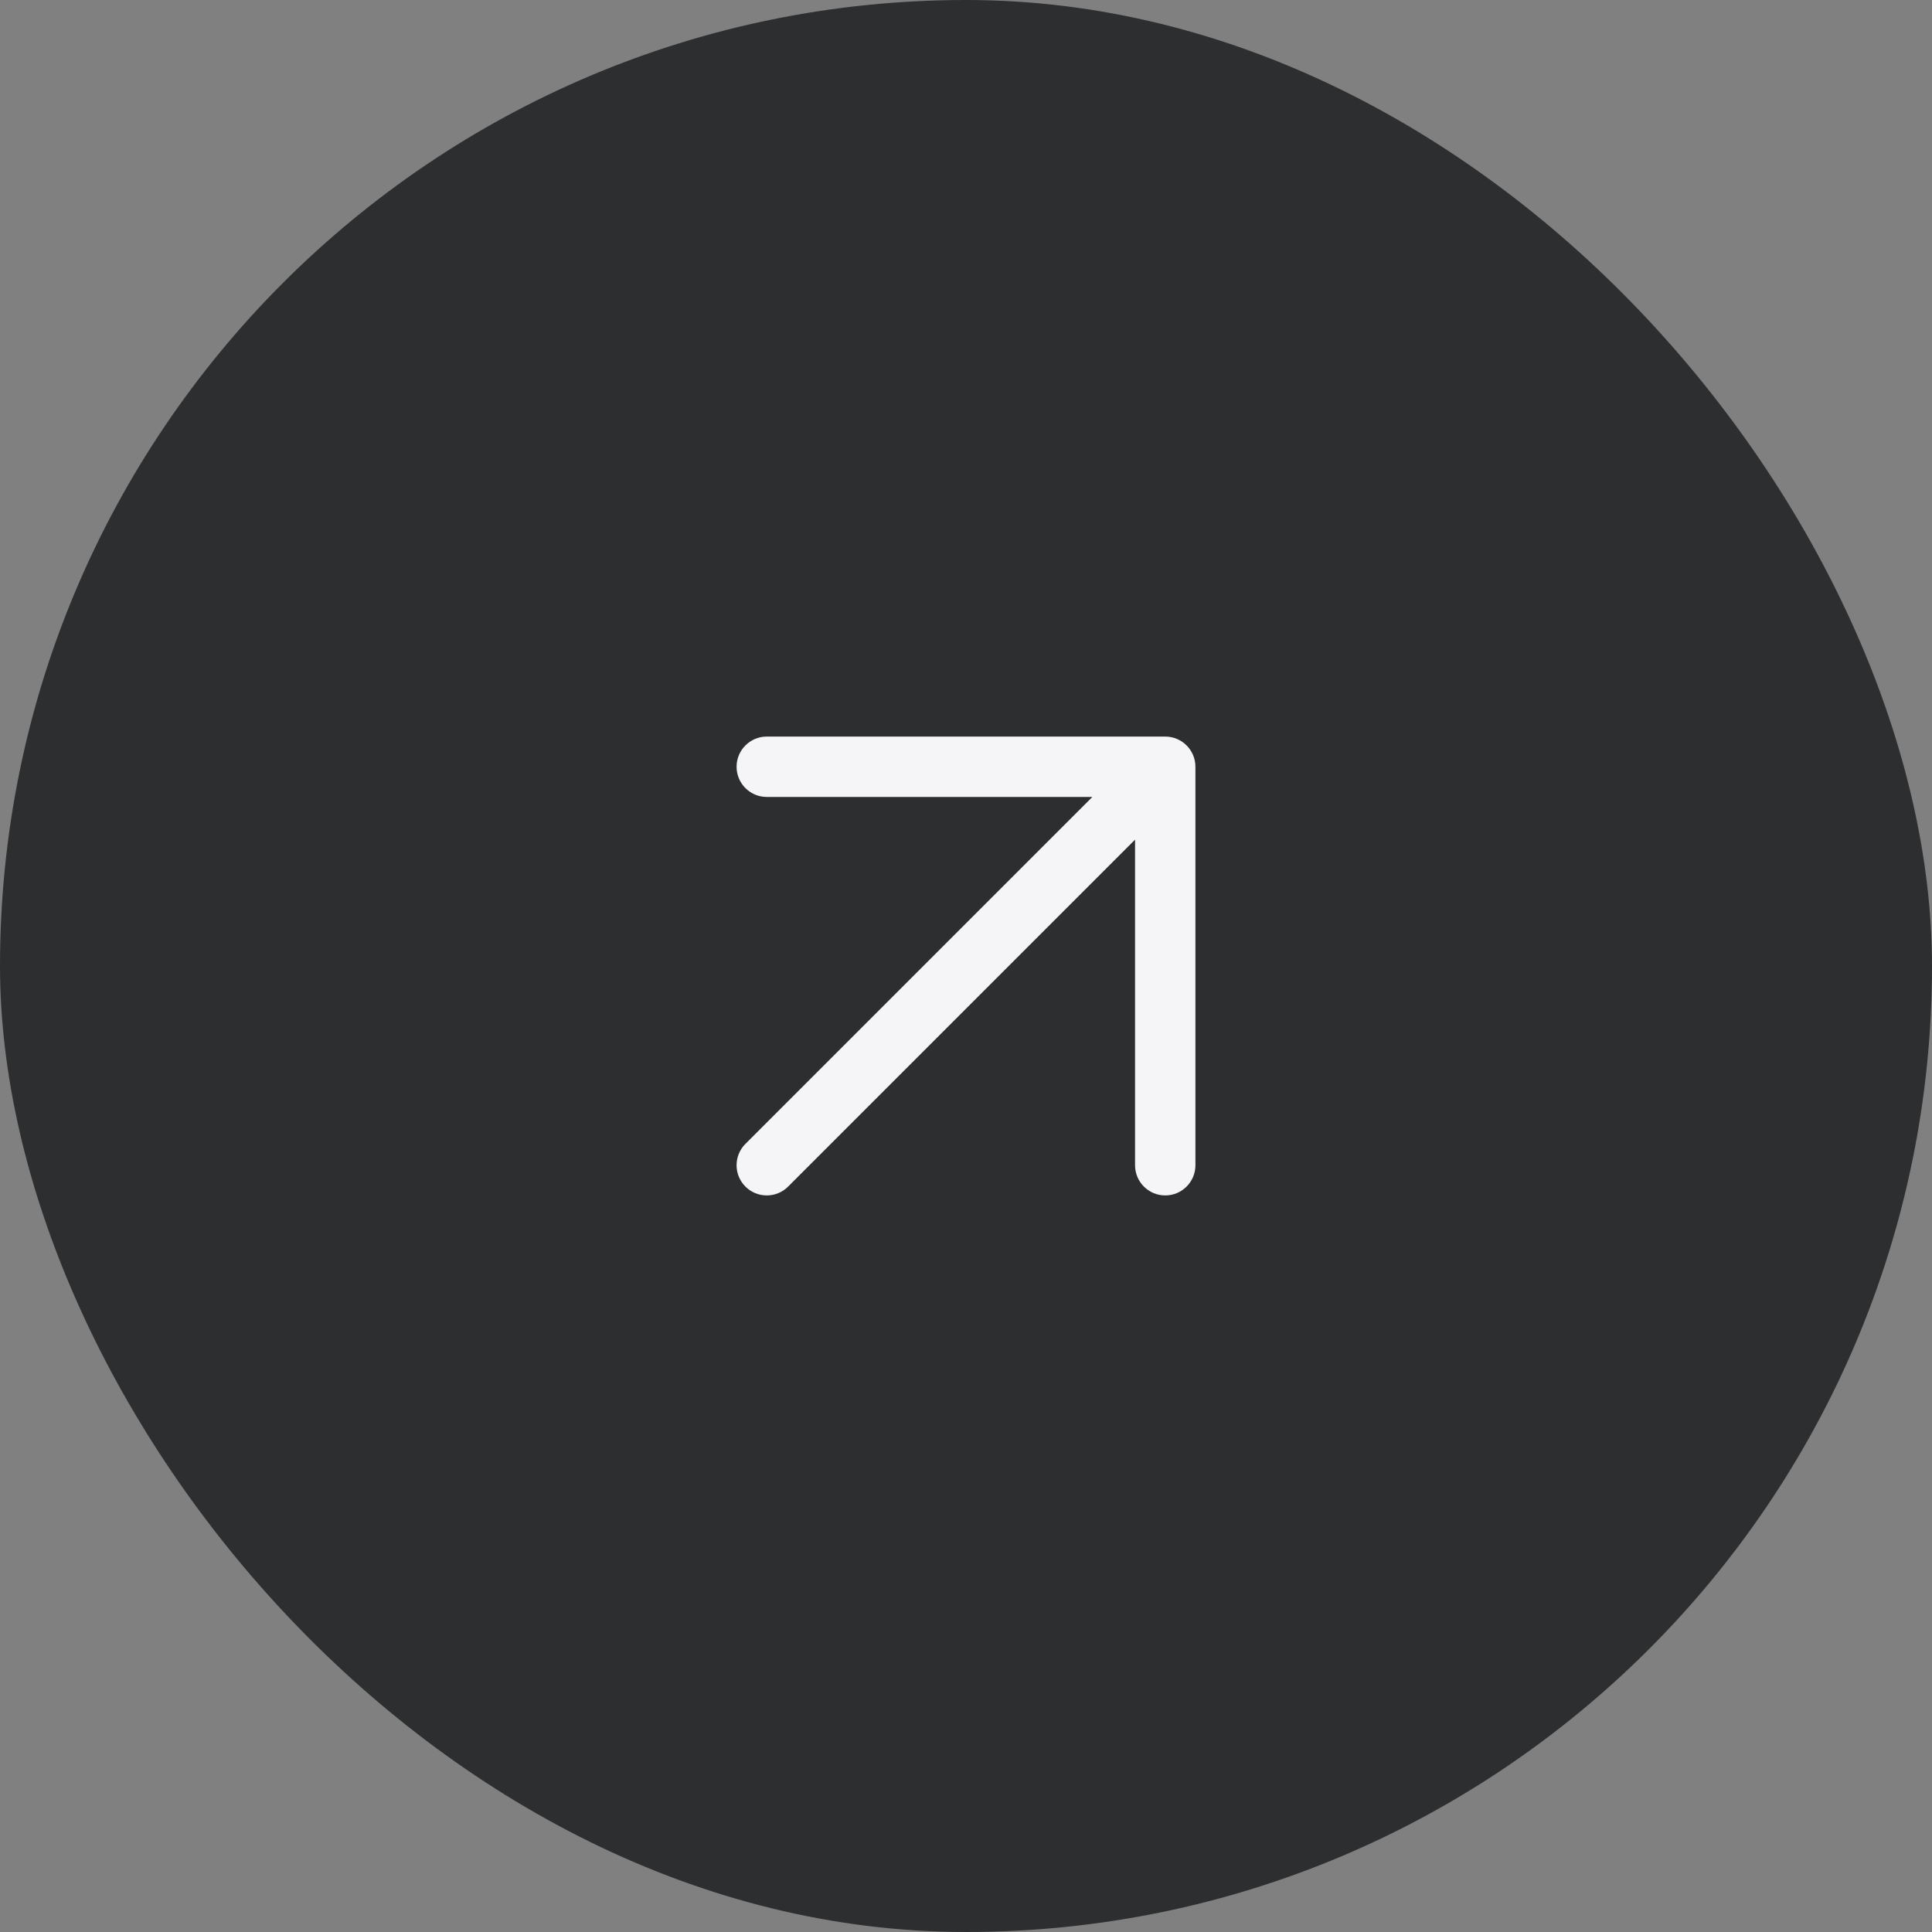
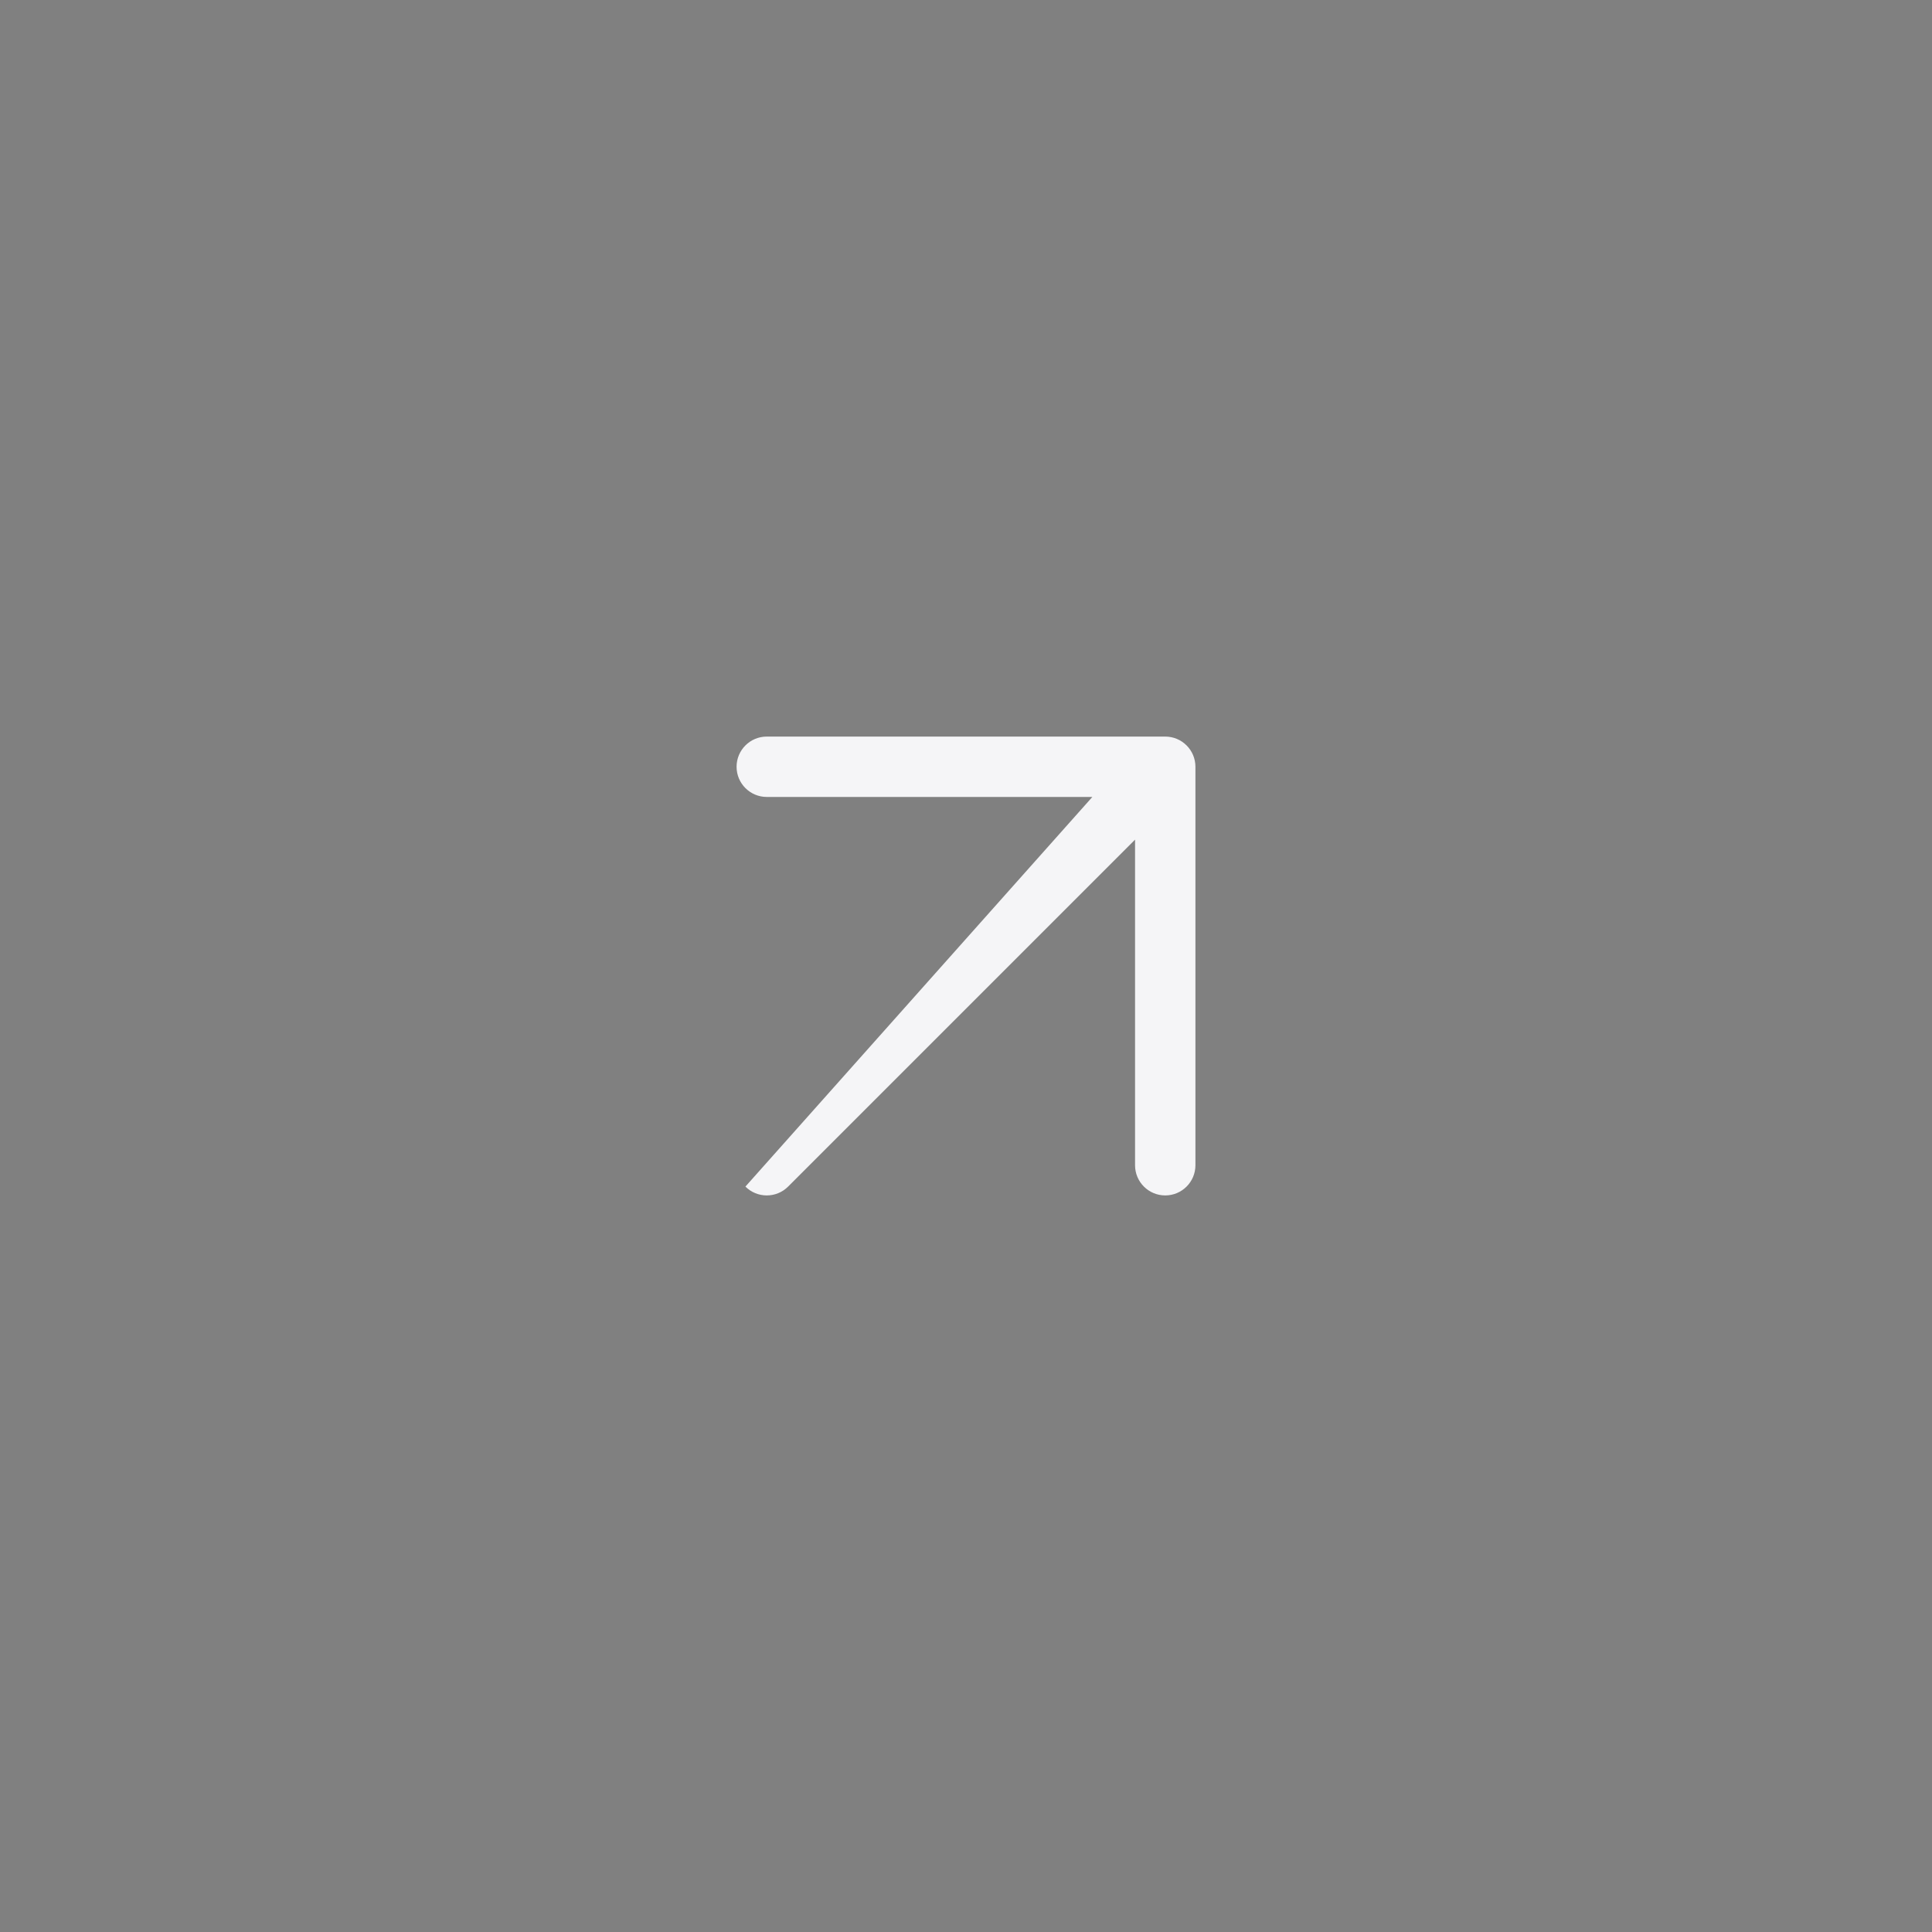
<svg xmlns="http://www.w3.org/2000/svg" width="40" height="40" viewBox="0 0 40 40" fill="none">
  <rect x="0" y="0" width="40" height="40" fill="#808080" stroke="none" />
-   <rect width="40" height="40" rx="20" fill="#2C2E30" />
-   <path fill-rule="evenodd" clip-rule="evenodd" d="M15.875 16.5C15.53 16.5 15.25 16.22 15.25 15.875C15.25 15.53 15.53 15.25 15.875 15.25H24.125C24.47 15.25 24.75 15.53 24.75 15.875V24.125C24.75 24.47 24.47 24.75 24.125 24.75C23.78 24.75 23.5 24.47 23.5 24.125V17.384L16.317 24.567C16.073 24.811 15.677 24.811 15.433 24.567C15.189 24.323 15.189 23.927 15.433 23.683L22.616 16.5H15.875Z" fill="#F5F5F7" />
+   <path fill-rule="evenodd" clip-rule="evenodd" d="M15.875 16.5C15.53 16.5 15.25 16.22 15.25 15.875C15.25 15.53 15.53 15.25 15.875 15.25H24.125C24.47 15.25 24.75 15.53 24.75 15.875V24.125C24.75 24.47 24.47 24.75 24.125 24.75C23.78 24.75 23.5 24.47 23.5 24.125V17.384L16.317 24.567C16.073 24.811 15.677 24.811 15.433 24.567L22.616 16.5H15.875Z" fill="#F5F5F7" />
</svg>